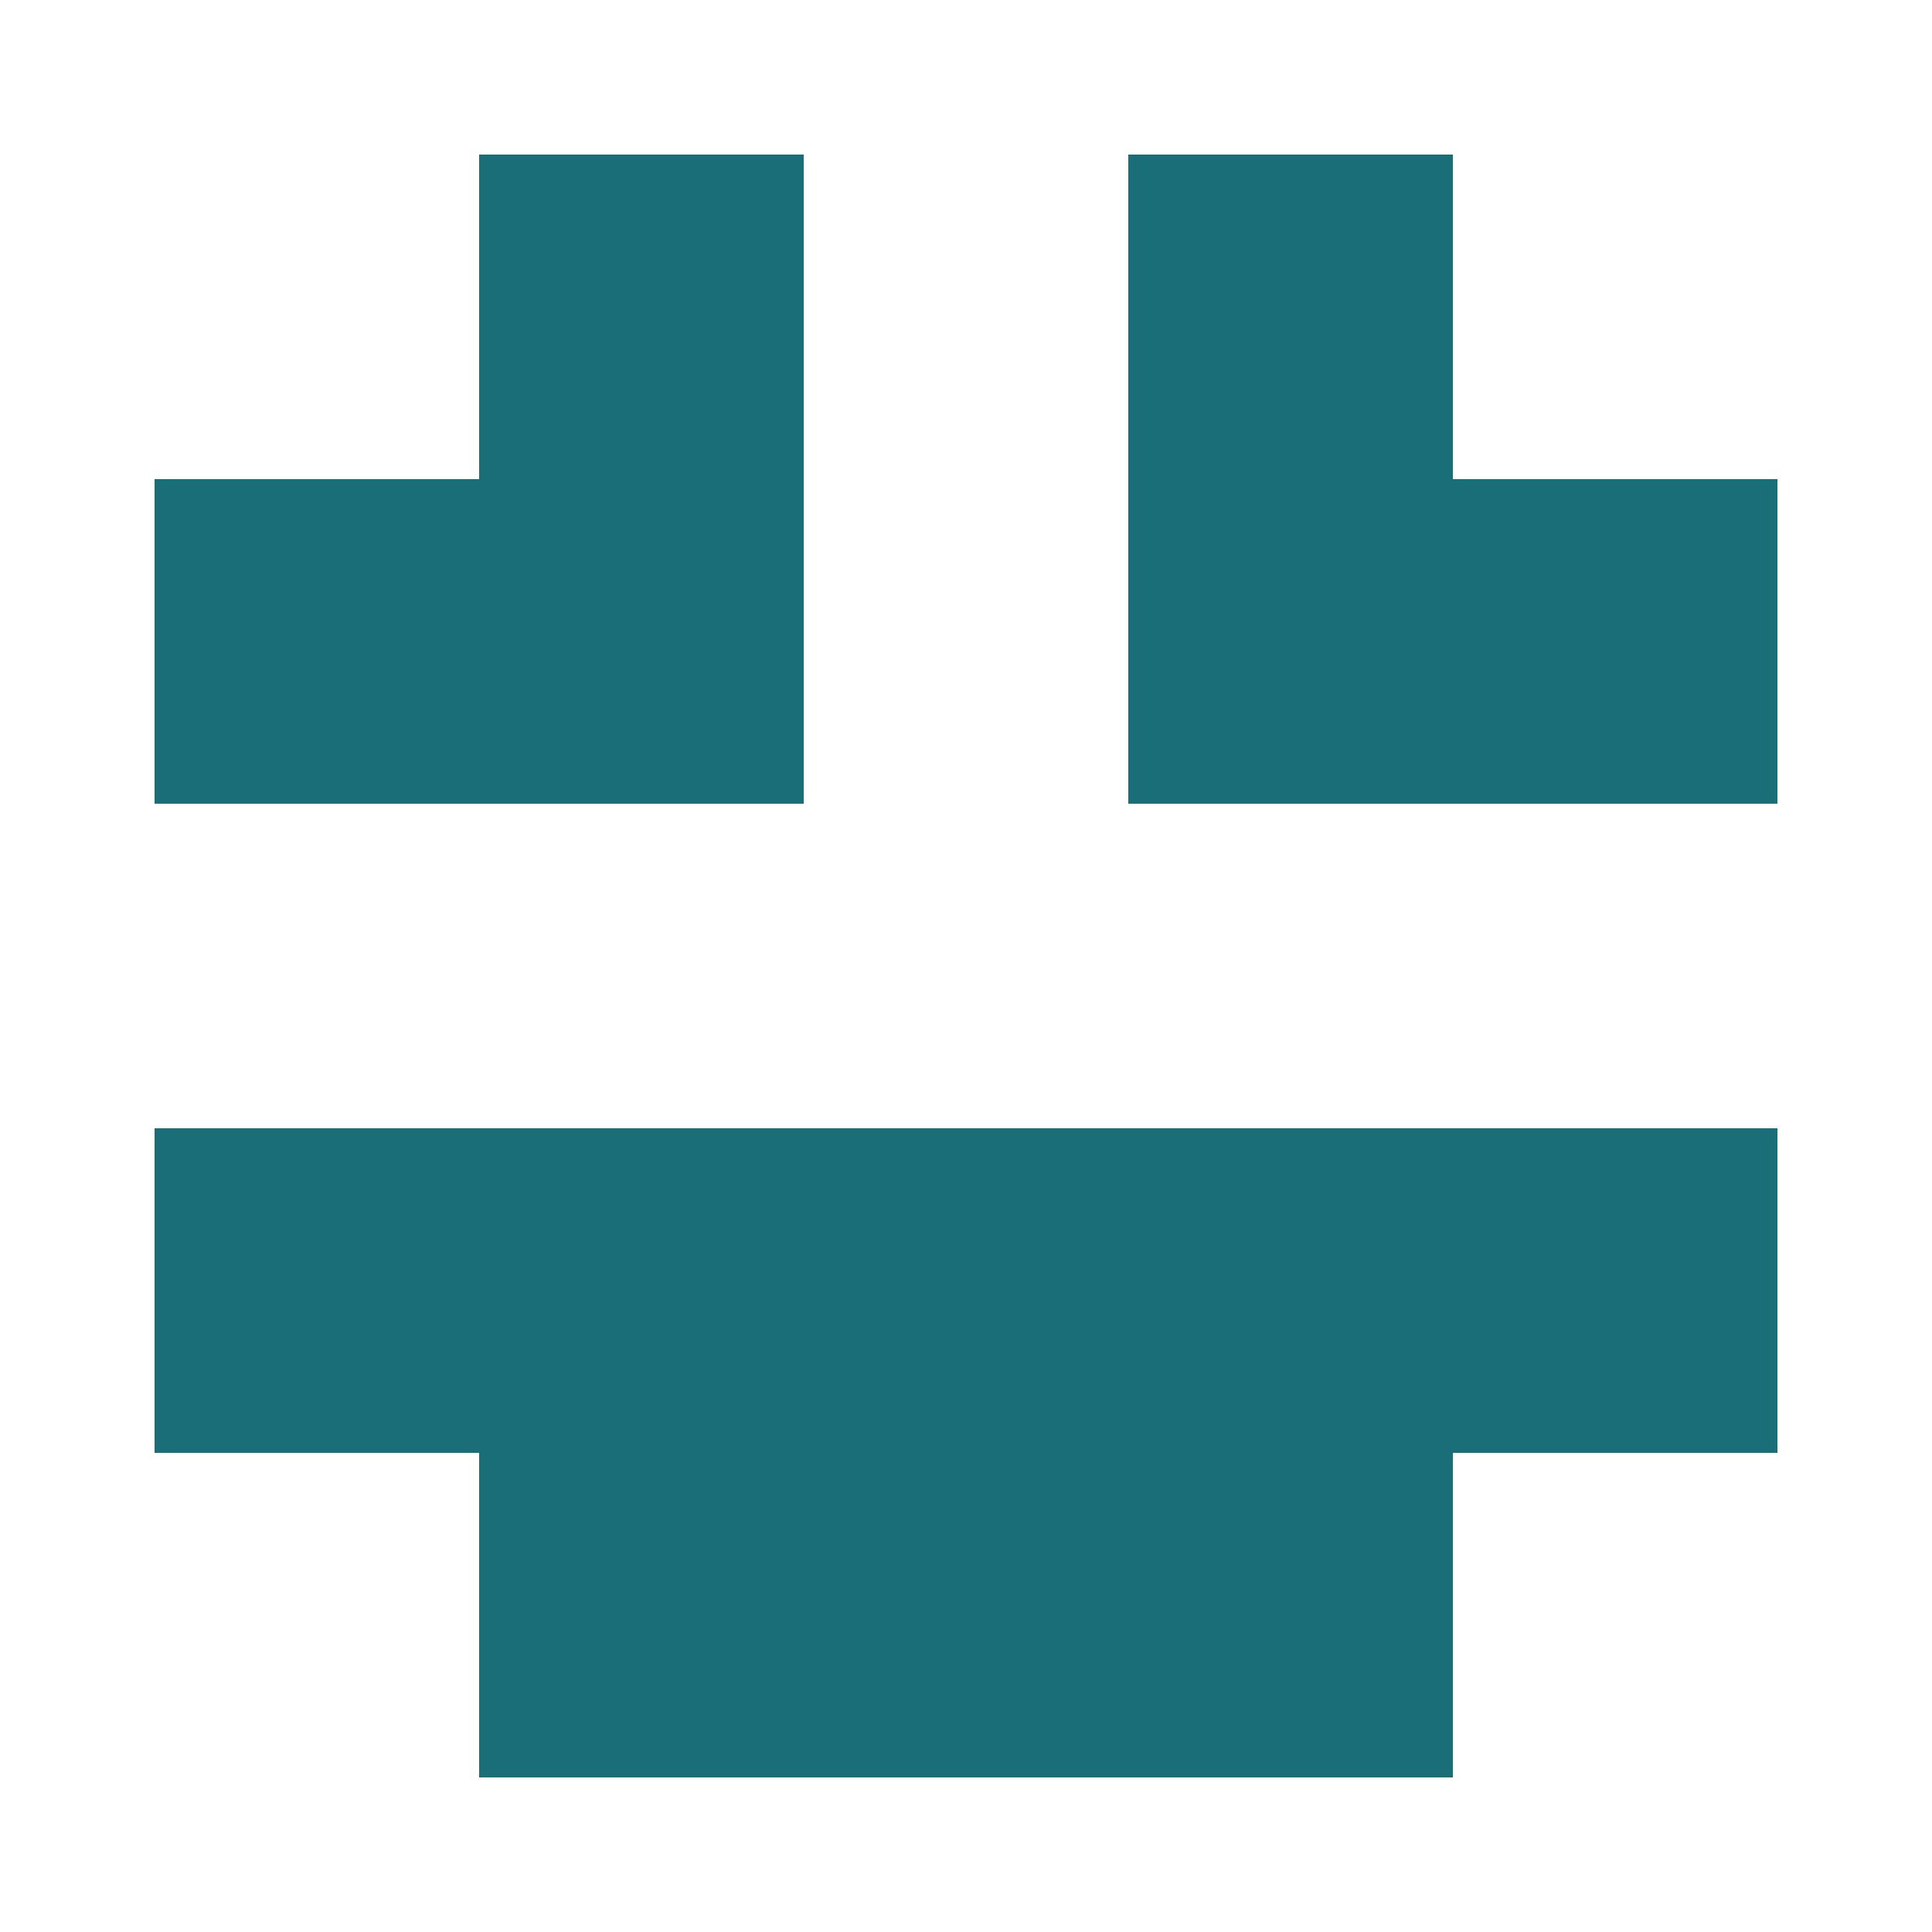
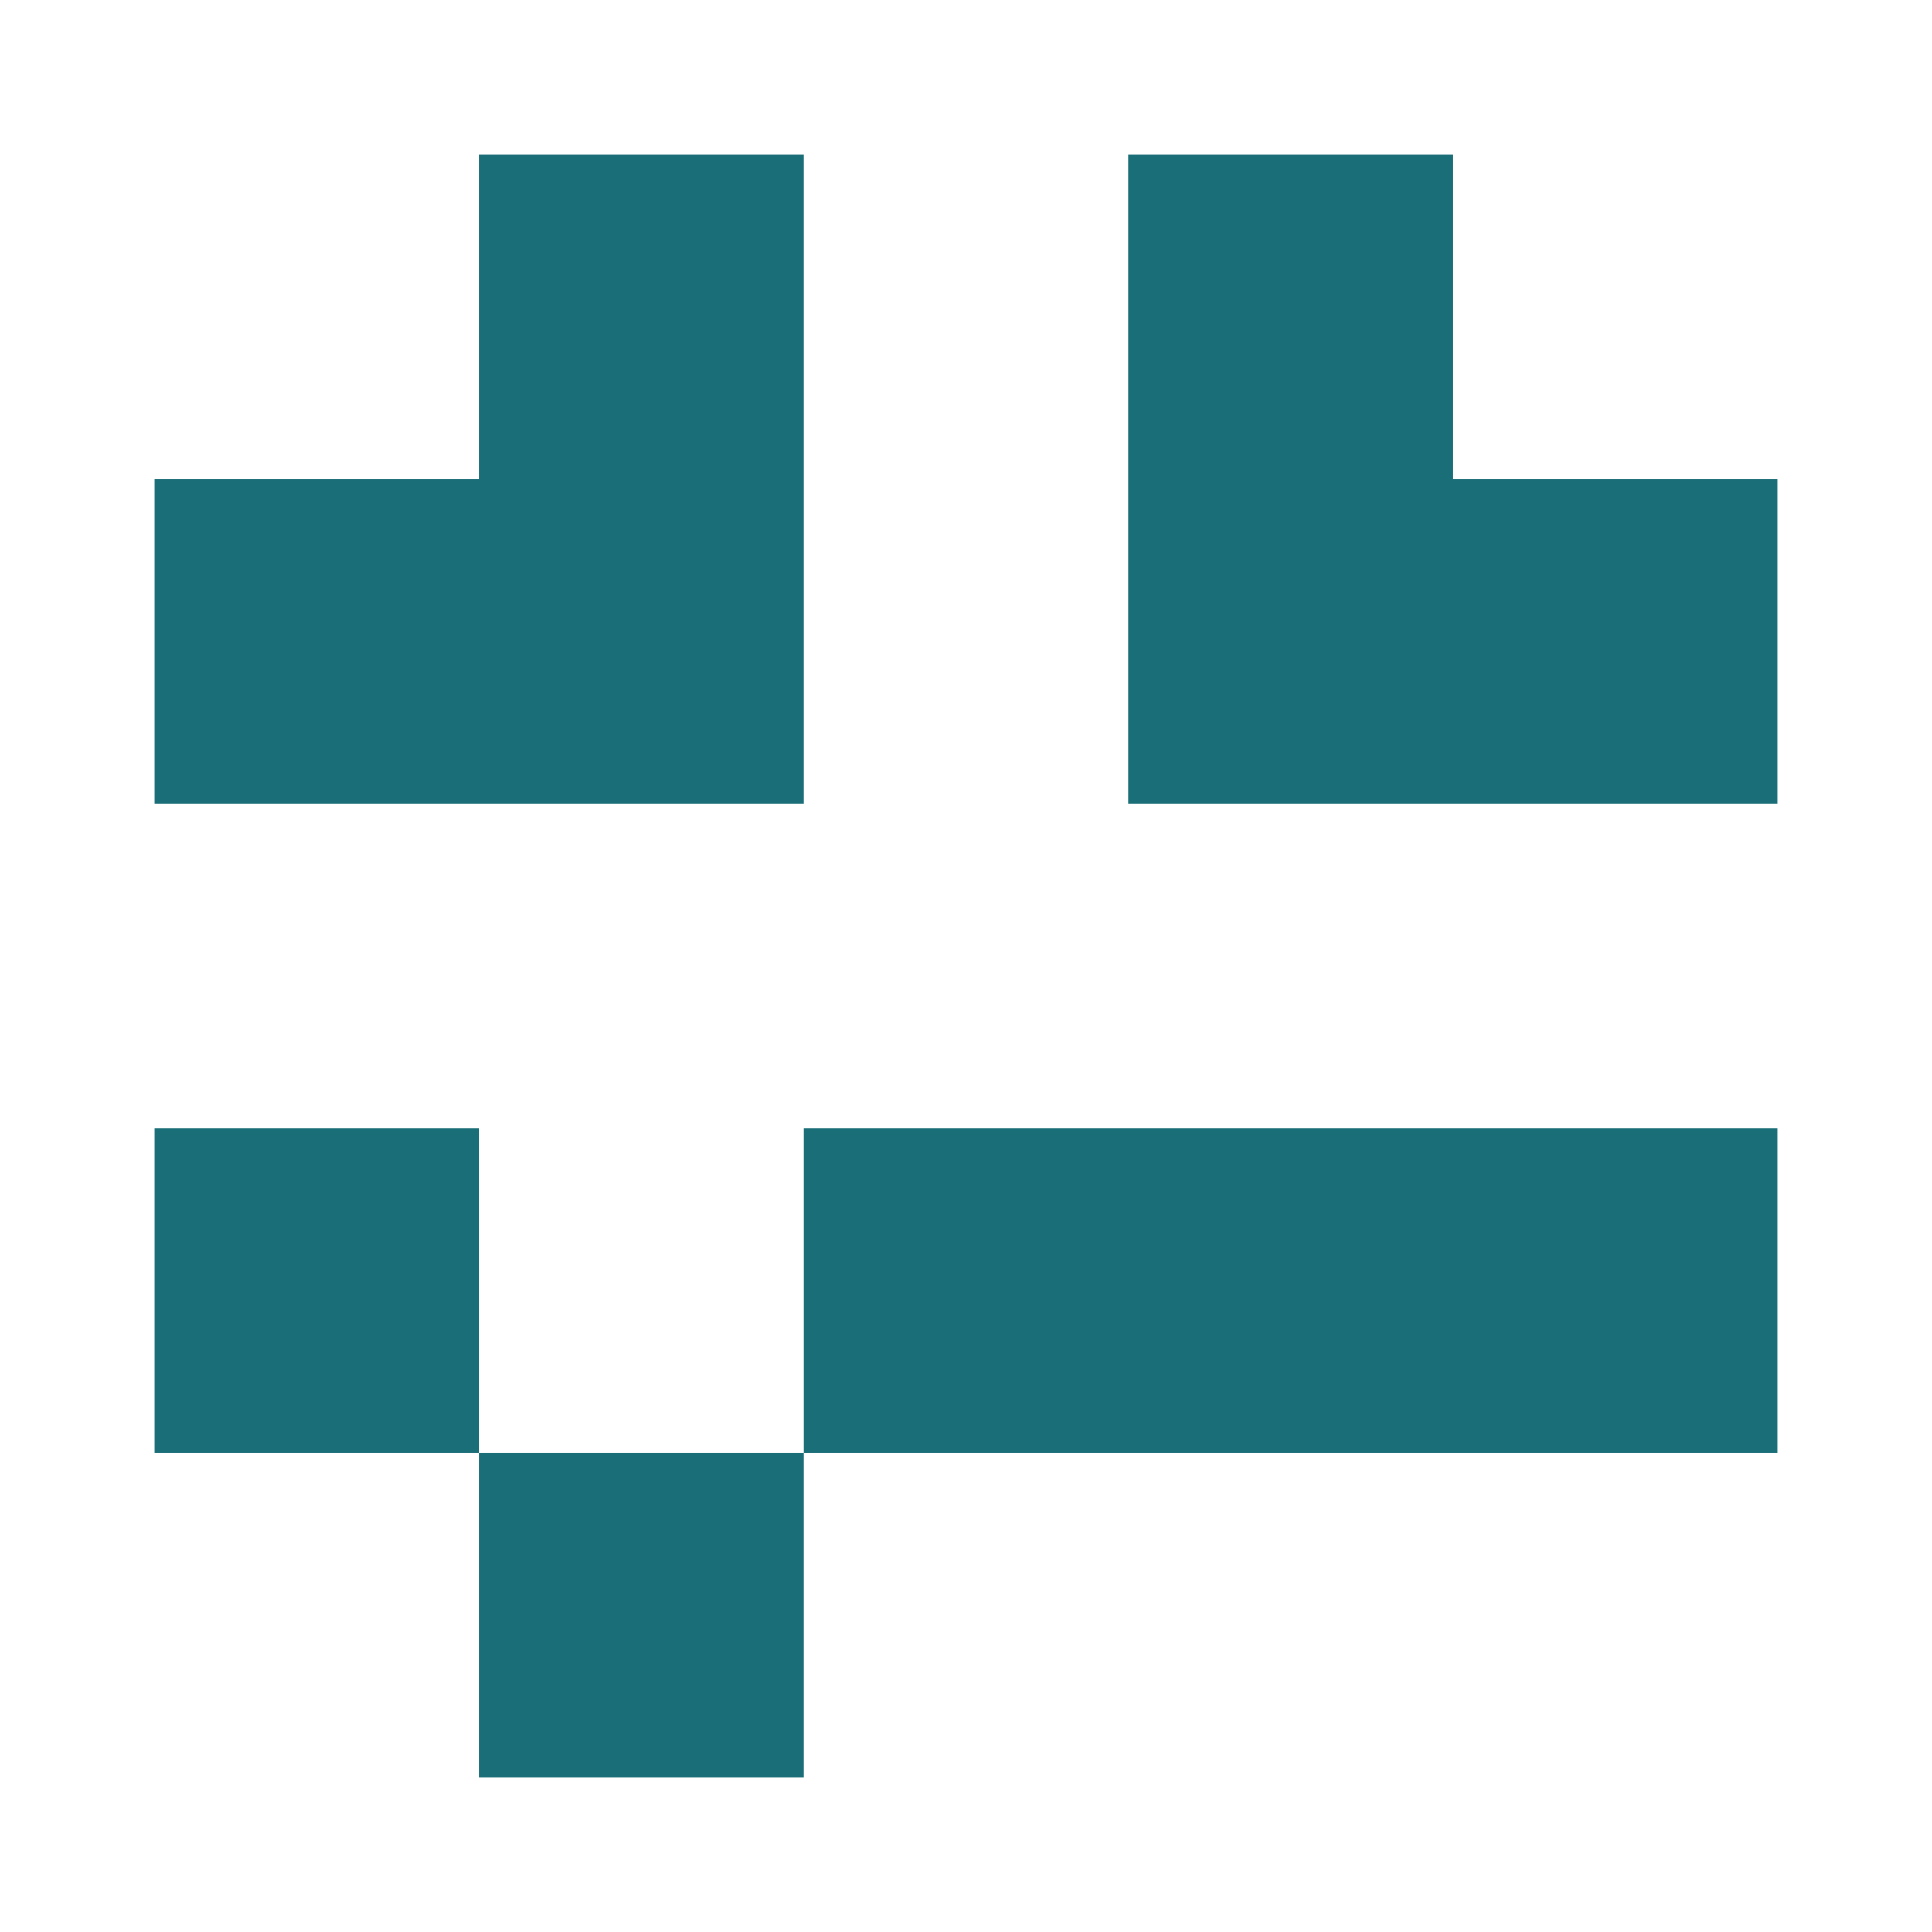
<svg xmlns="http://www.w3.org/2000/svg" width="125" height="125" viewBox="0 0 125 125" role="img" aria-label="Avatar">
  <rect x="31" y="10" width="21" height="21" fill="#1a6e77" />
  <rect x="73" y="10" width="21" height="21" fill="#1a6e77" />
  <rect x="10" y="31" width="21" height="21" fill="#1a6e77" />
  <rect x="31" y="31" width="21" height="21" fill="#1a6e77" />
  <rect x="73" y="31" width="21" height="21" fill="#1a6e77" />
  <rect x="94" y="31" width="21" height="21" fill="#1a6e77" />
  <rect x="10" y="73" width="21" height="21" fill="#1a6e77" />
-   <rect x="31" y="73" width="21" height="21" fill="#1a6e77" />
  <rect x="52" y="73" width="21" height="21" fill="#1a6e77" />
  <rect x="73" y="73" width="21" height="21" fill="#1a6e77" />
  <rect x="94" y="73" width="21" height="21" fill="#1a6e77" />
  <rect x="31" y="94" width="21" height="21" fill="#1a6e77" />
-   <rect x="52" y="94" width="21" height="21" fill="#1a6e77" />
-   <rect x="73" y="94" width="21" height="21" fill="#1a6e77" />
</svg>